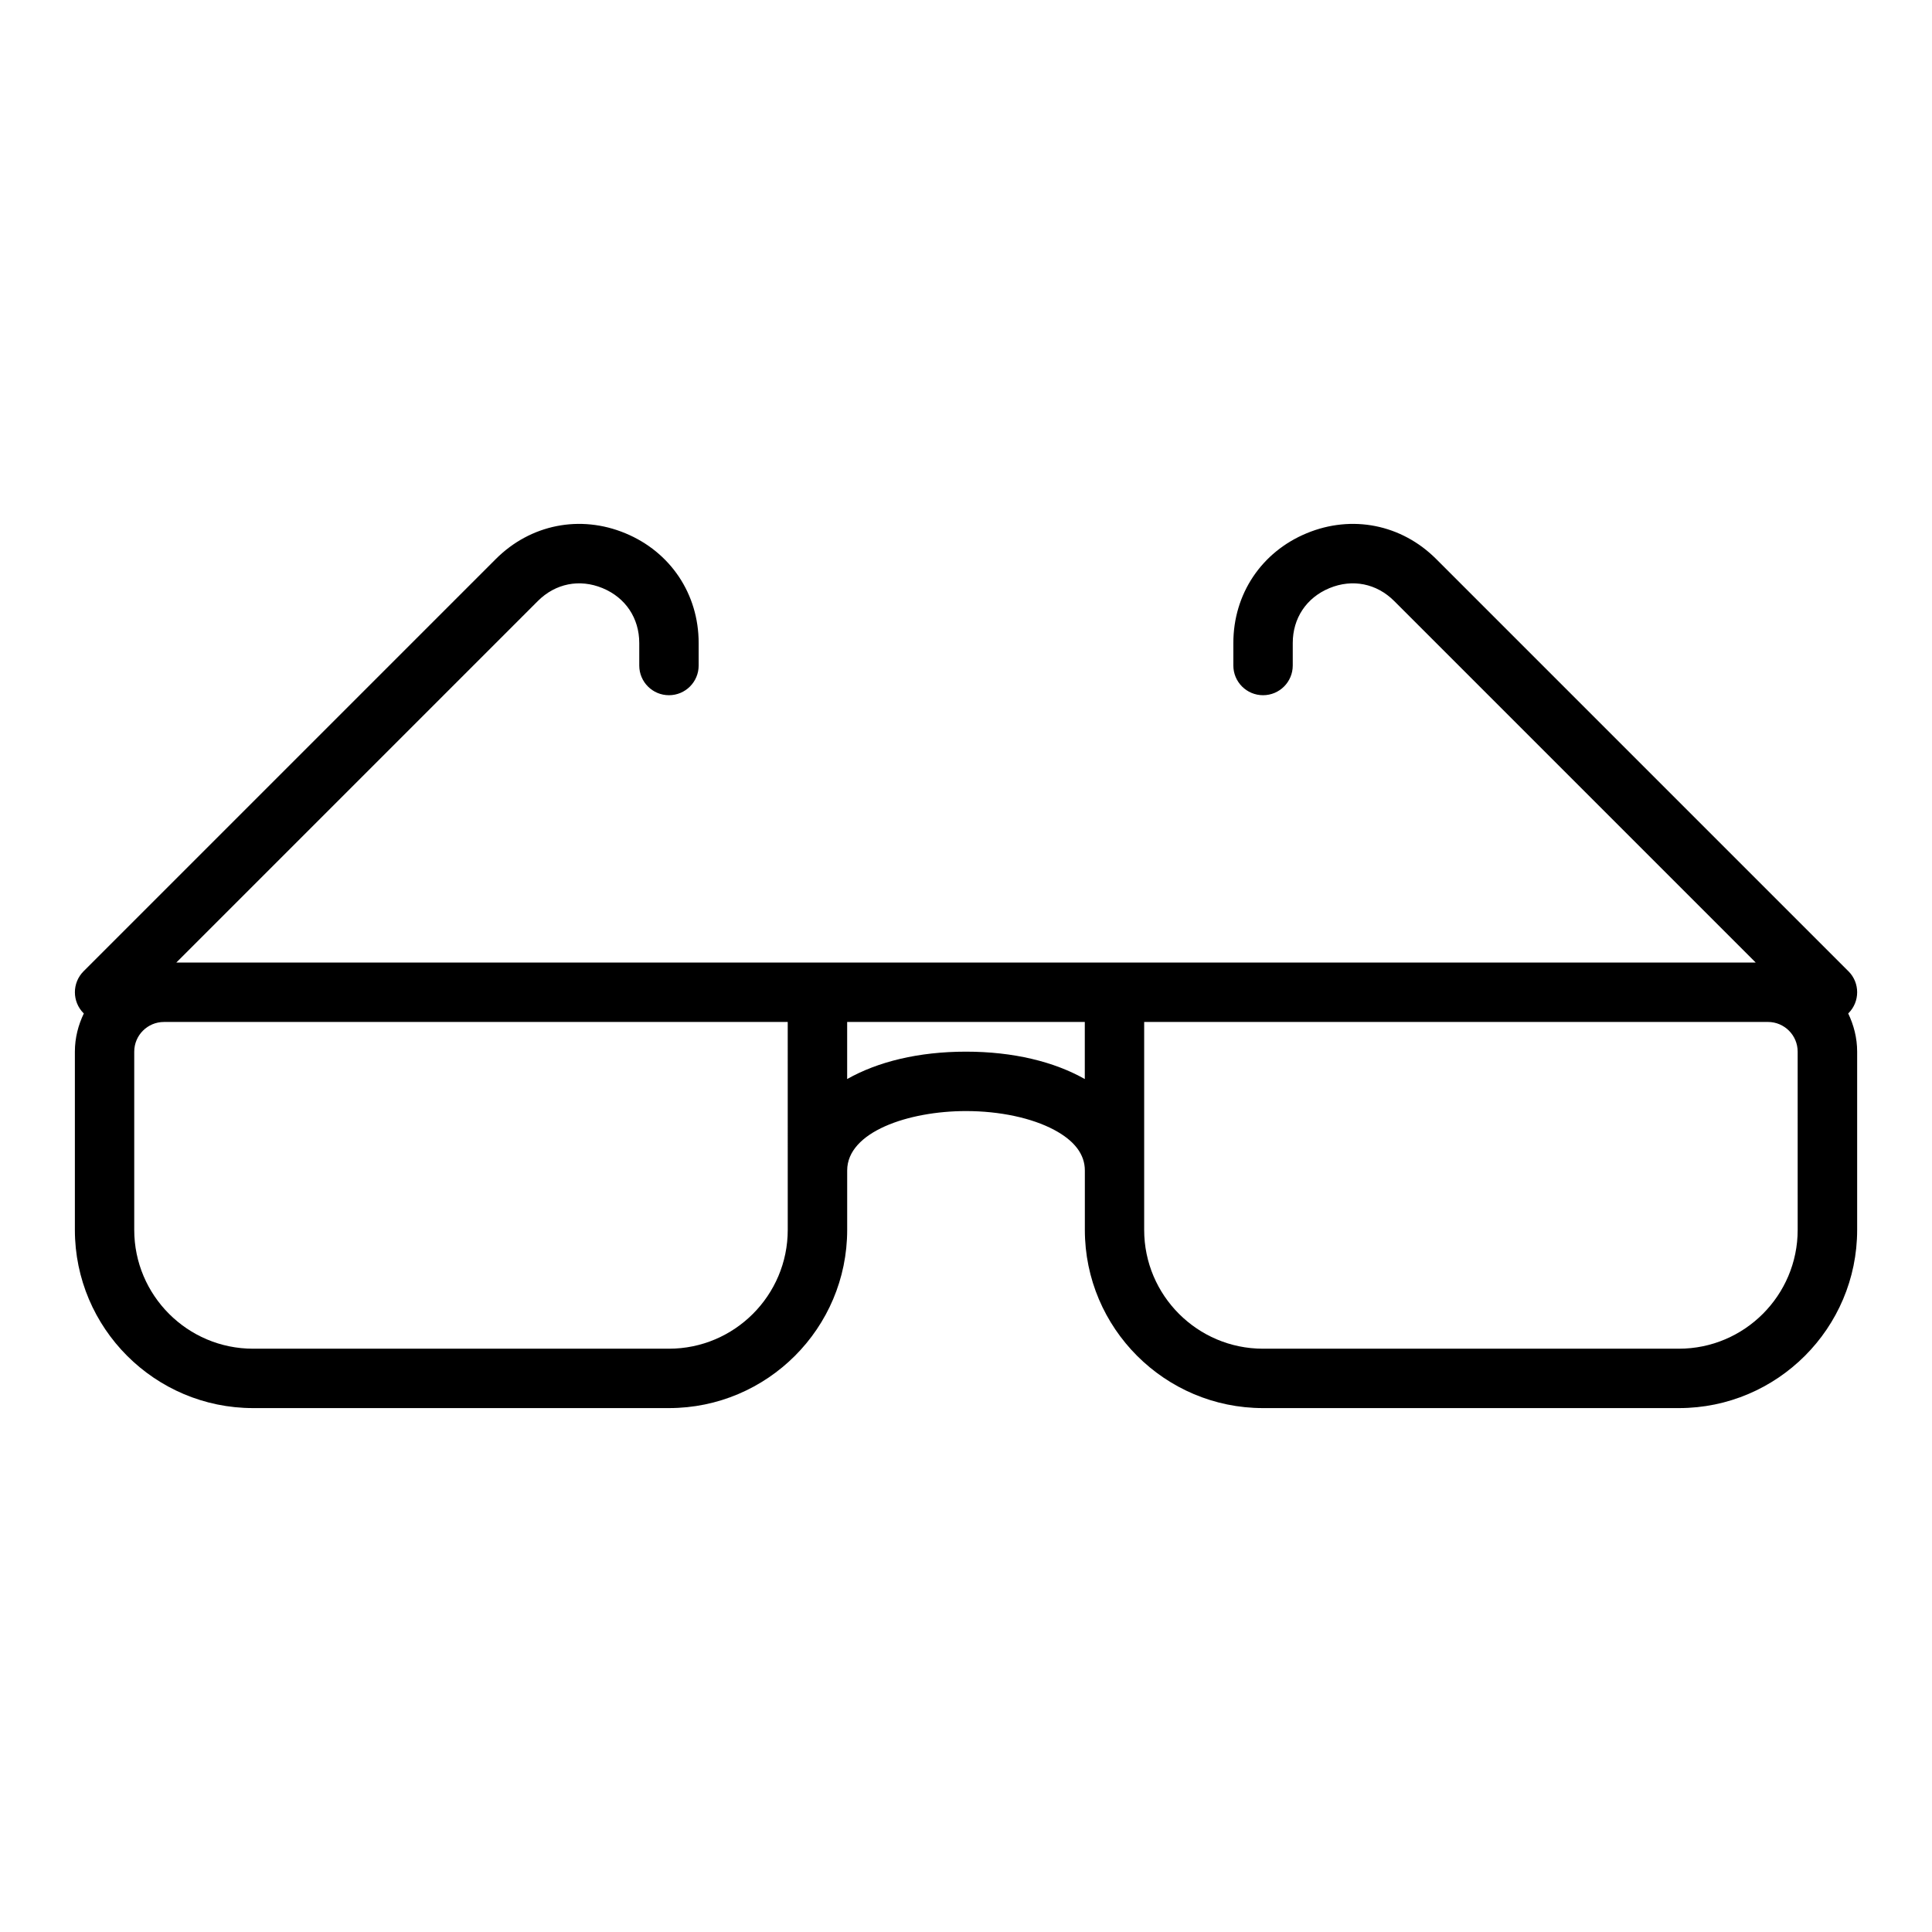
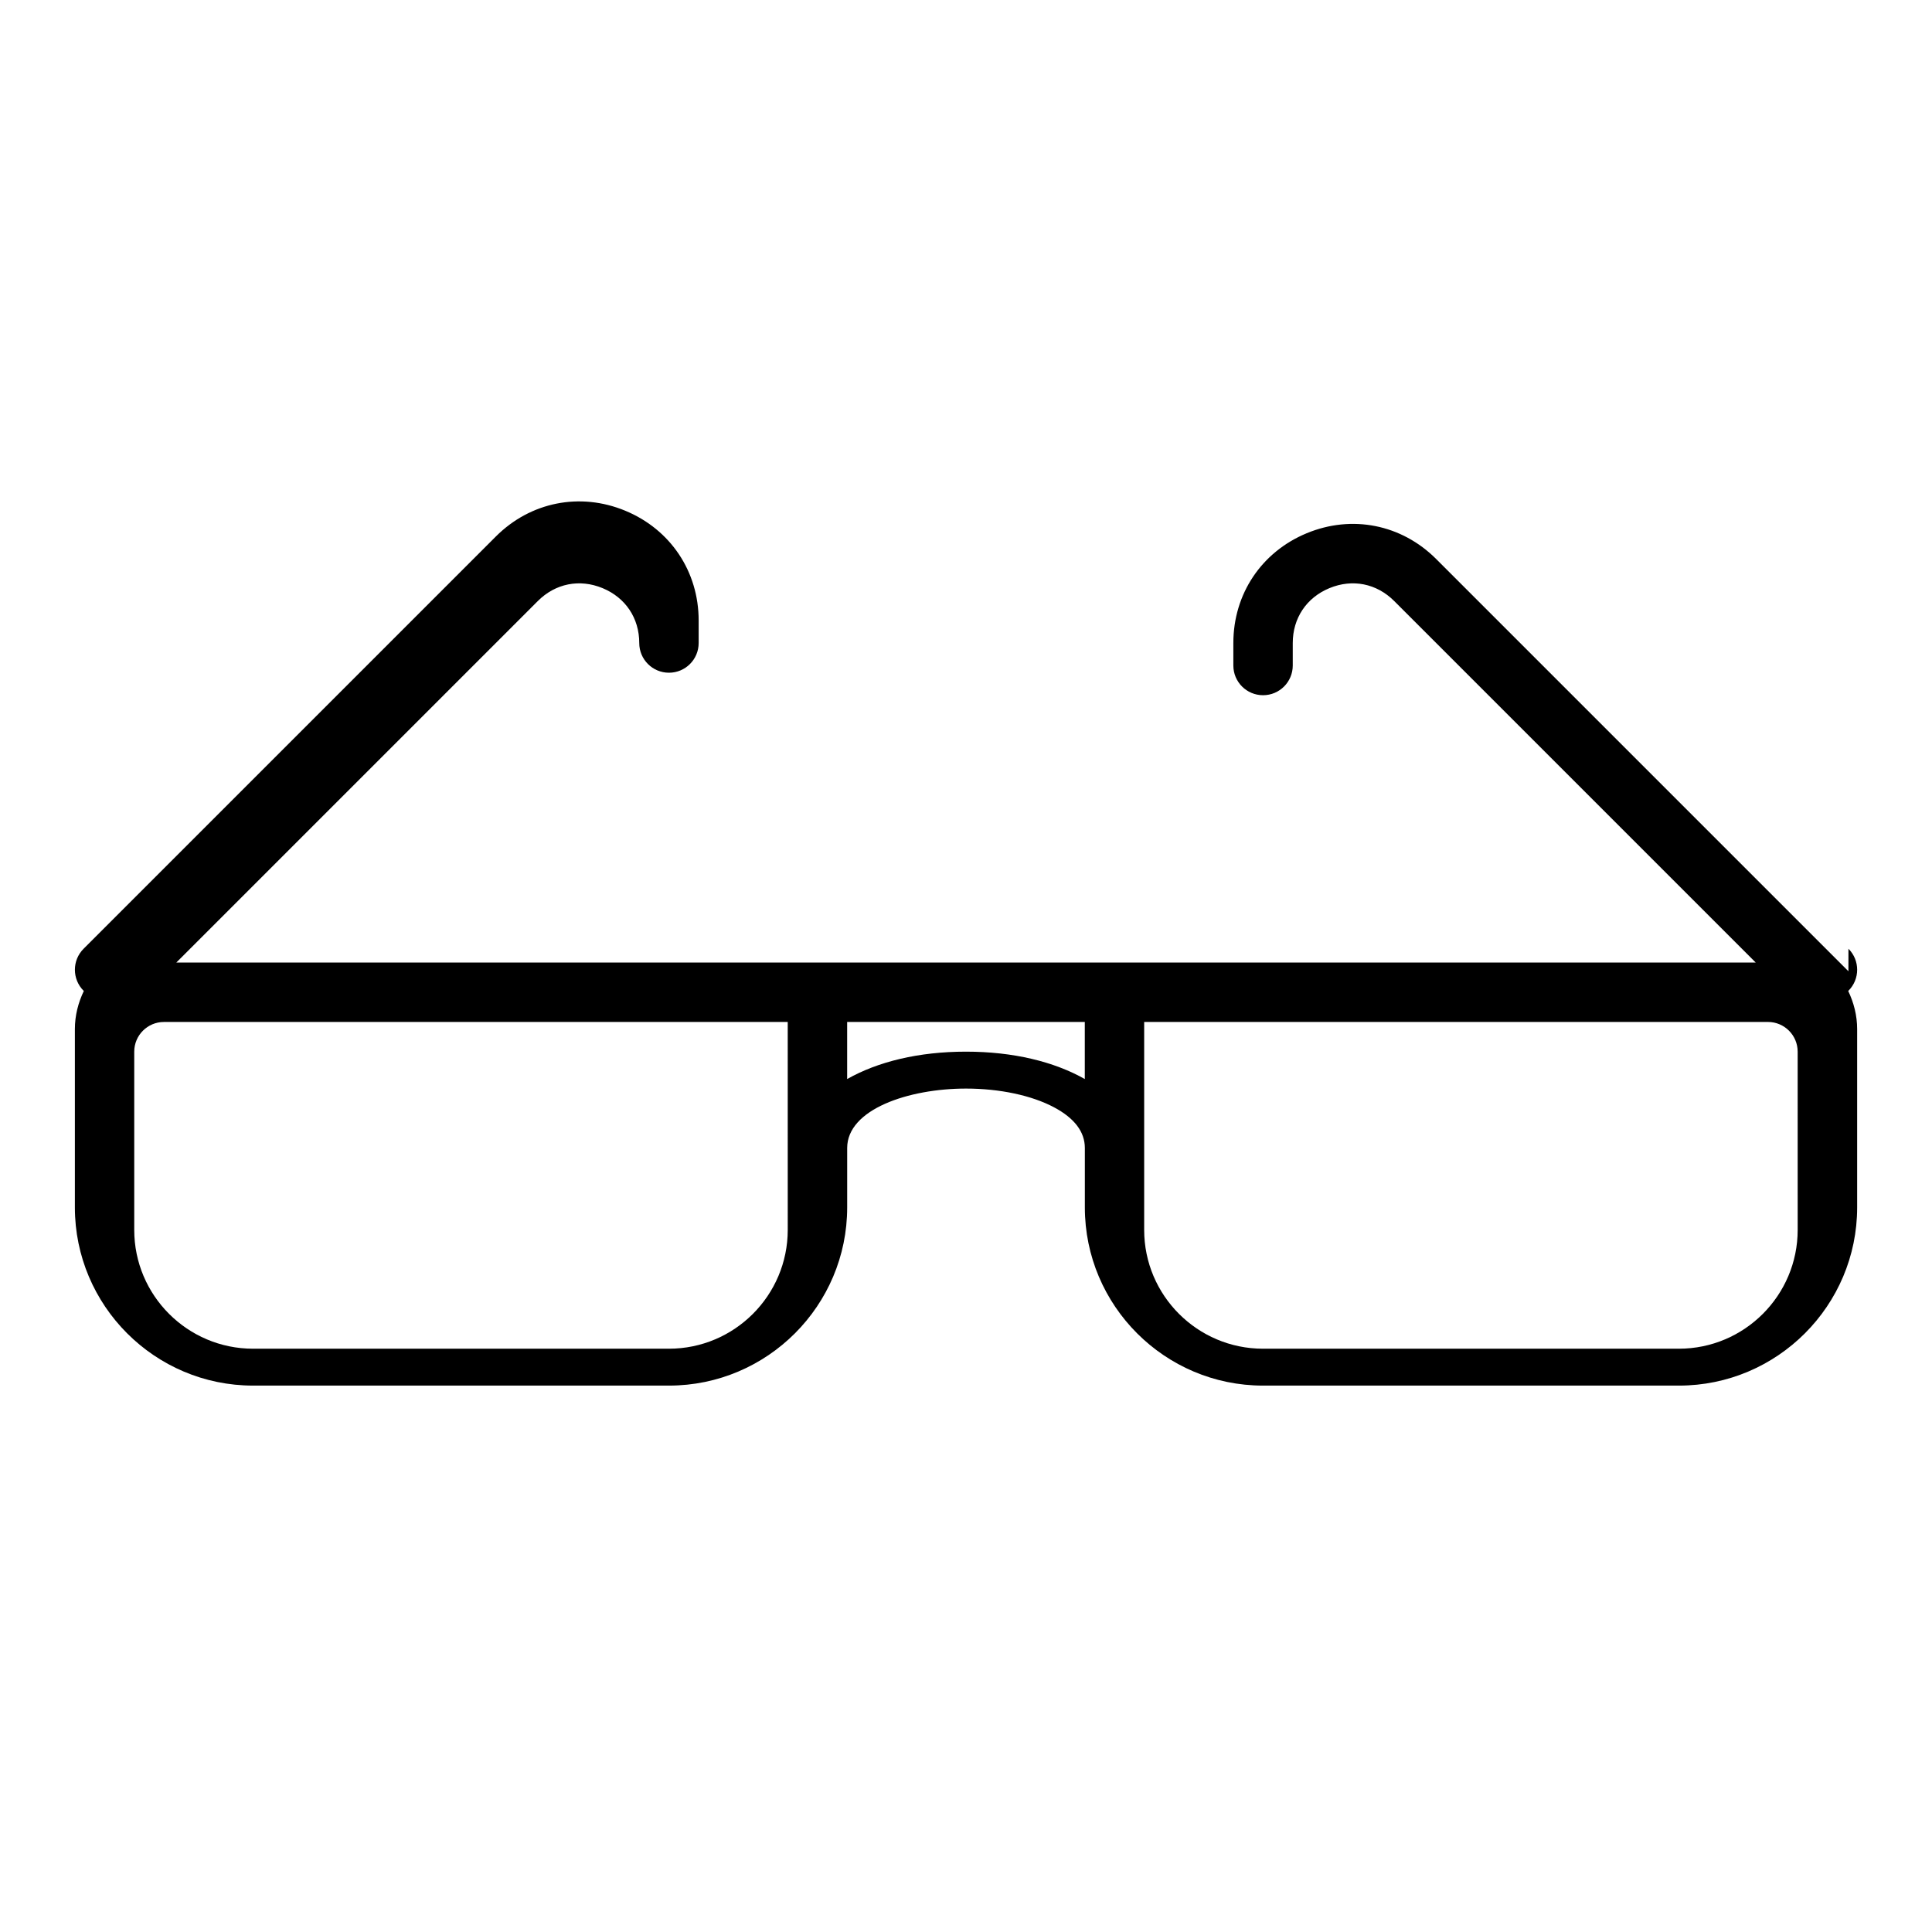
<svg xmlns="http://www.w3.org/2000/svg" fill="#000000" width="800px" height="800px" version="1.1" viewBox="144 144 512 512">
-   <path d="m633.85 401.39-109.25-109.25c-9.18-9.176-22.324-11.793-34.309-6.828-11.992 4.965-19.441 16.117-19.441 29.094v5.961c0 4.348 3.519 7.871 7.871 7.871s7.871-3.523 7.871-7.871v-5.961c0-6.59 3.637-12.027 9.719-14.543 6.09-2.523 12.5-1.25 17.16 3.41l95.816 95.816h-418.57l95.816-95.816c4.668-4.66 11.07-5.93 17.16-3.41 6.078 2.516 9.715 7.953 9.715 14.543v5.961c0 4.348 3.519 7.871 7.871 7.871 4.352 0 7.871-3.523 7.871-7.871v-5.961c0-12.977-7.449-24.129-19.441-29.094-11.969-4.965-25.137-2.348-34.309 6.828l-109.25 109.25c-3.074 3.074-3.074 8.055 0 11.133 0.02 0.02 0.047 0.027 0.066 0.047-1.477 3.078-2.375 6.488-2.375 10.129v47.23c0 26.047 21.188 47.23 47.23 47.23h110.21c26.047 0 47.23-21.188 47.23-47.23v-15.742c0-10.223 16.219-15.742 31.488-15.742 8.91 0 17.426 1.812 23.355 4.977 5.402 2.879 8.141 6.5 8.141 10.766v15.742c0 26.047 21.188 47.23 47.23 47.23h110.21c26.047 0 47.23-21.188 47.23-47.23v-47.23c0-3.641-0.898-7.051-2.375-10.133 0.02-0.02 0.047-0.023 0.066-0.047 3.082-3.074 3.082-8.055 0.004-11.129zm-281.09 68.543c0 17.363-14.121 31.488-31.488 31.488h-110.21c-17.367 0-31.488-14.125-31.488-31.488v-47.23c0-4.34 3.527-7.871 7.871-7.871h165.31zm47.234-47.234c-12.551 0-23.367 2.656-31.488 7.258v-15.129h62.977v15.129c-8.121-4.598-18.938-7.258-31.488-7.258zm220.41 47.234c0 17.363-14.121 31.488-31.488 31.488h-110.21c-17.367 0-31.488-14.125-31.488-31.488v-55.105h165.31c4.344 0 7.871 3.531 7.871 7.871z" />
+   <path d="m633.85 401.39-109.25-109.25c-9.18-9.176-22.324-11.793-34.309-6.828-11.992 4.965-19.441 16.117-19.441 29.094v5.961c0 4.348 3.519 7.871 7.871 7.871s7.871-3.523 7.871-7.871v-5.961c0-6.59 3.637-12.027 9.719-14.543 6.09-2.523 12.5-1.25 17.16 3.41l95.816 95.816h-418.57l95.816-95.816c4.668-4.66 11.07-5.93 17.16-3.41 6.078 2.516 9.715 7.953 9.715 14.543c0 4.348 3.519 7.871 7.871 7.871 4.352 0 7.871-3.523 7.871-7.871v-5.961c0-12.977-7.449-24.129-19.441-29.094-11.969-4.965-25.137-2.348-34.309 6.828l-109.25 109.25c-3.074 3.074-3.074 8.055 0 11.133 0.02 0.02 0.047 0.027 0.066 0.047-1.477 3.078-2.375 6.488-2.375 10.129v47.23c0 26.047 21.188 47.23 47.23 47.23h110.21c26.047 0 47.23-21.188 47.23-47.23v-15.742c0-10.223 16.219-15.742 31.488-15.742 8.91 0 17.426 1.812 23.355 4.977 5.402 2.879 8.141 6.5 8.141 10.766v15.742c0 26.047 21.188 47.23 47.23 47.23h110.21c26.047 0 47.23-21.188 47.23-47.23v-47.23c0-3.641-0.898-7.051-2.375-10.133 0.02-0.02 0.047-0.023 0.066-0.047 3.082-3.074 3.082-8.055 0.004-11.129zm-281.09 68.543c0 17.363-14.121 31.488-31.488 31.488h-110.21c-17.367 0-31.488-14.125-31.488-31.488v-47.23c0-4.34 3.527-7.871 7.871-7.871h165.31zm47.234-47.234c-12.551 0-23.367 2.656-31.488 7.258v-15.129h62.977v15.129c-8.121-4.598-18.938-7.258-31.488-7.258zm220.41 47.234c0 17.363-14.121 31.488-31.488 31.488h-110.21c-17.367 0-31.488-14.125-31.488-31.488v-55.105h165.31c4.344 0 7.871 3.531 7.871 7.871z" />
</svg>